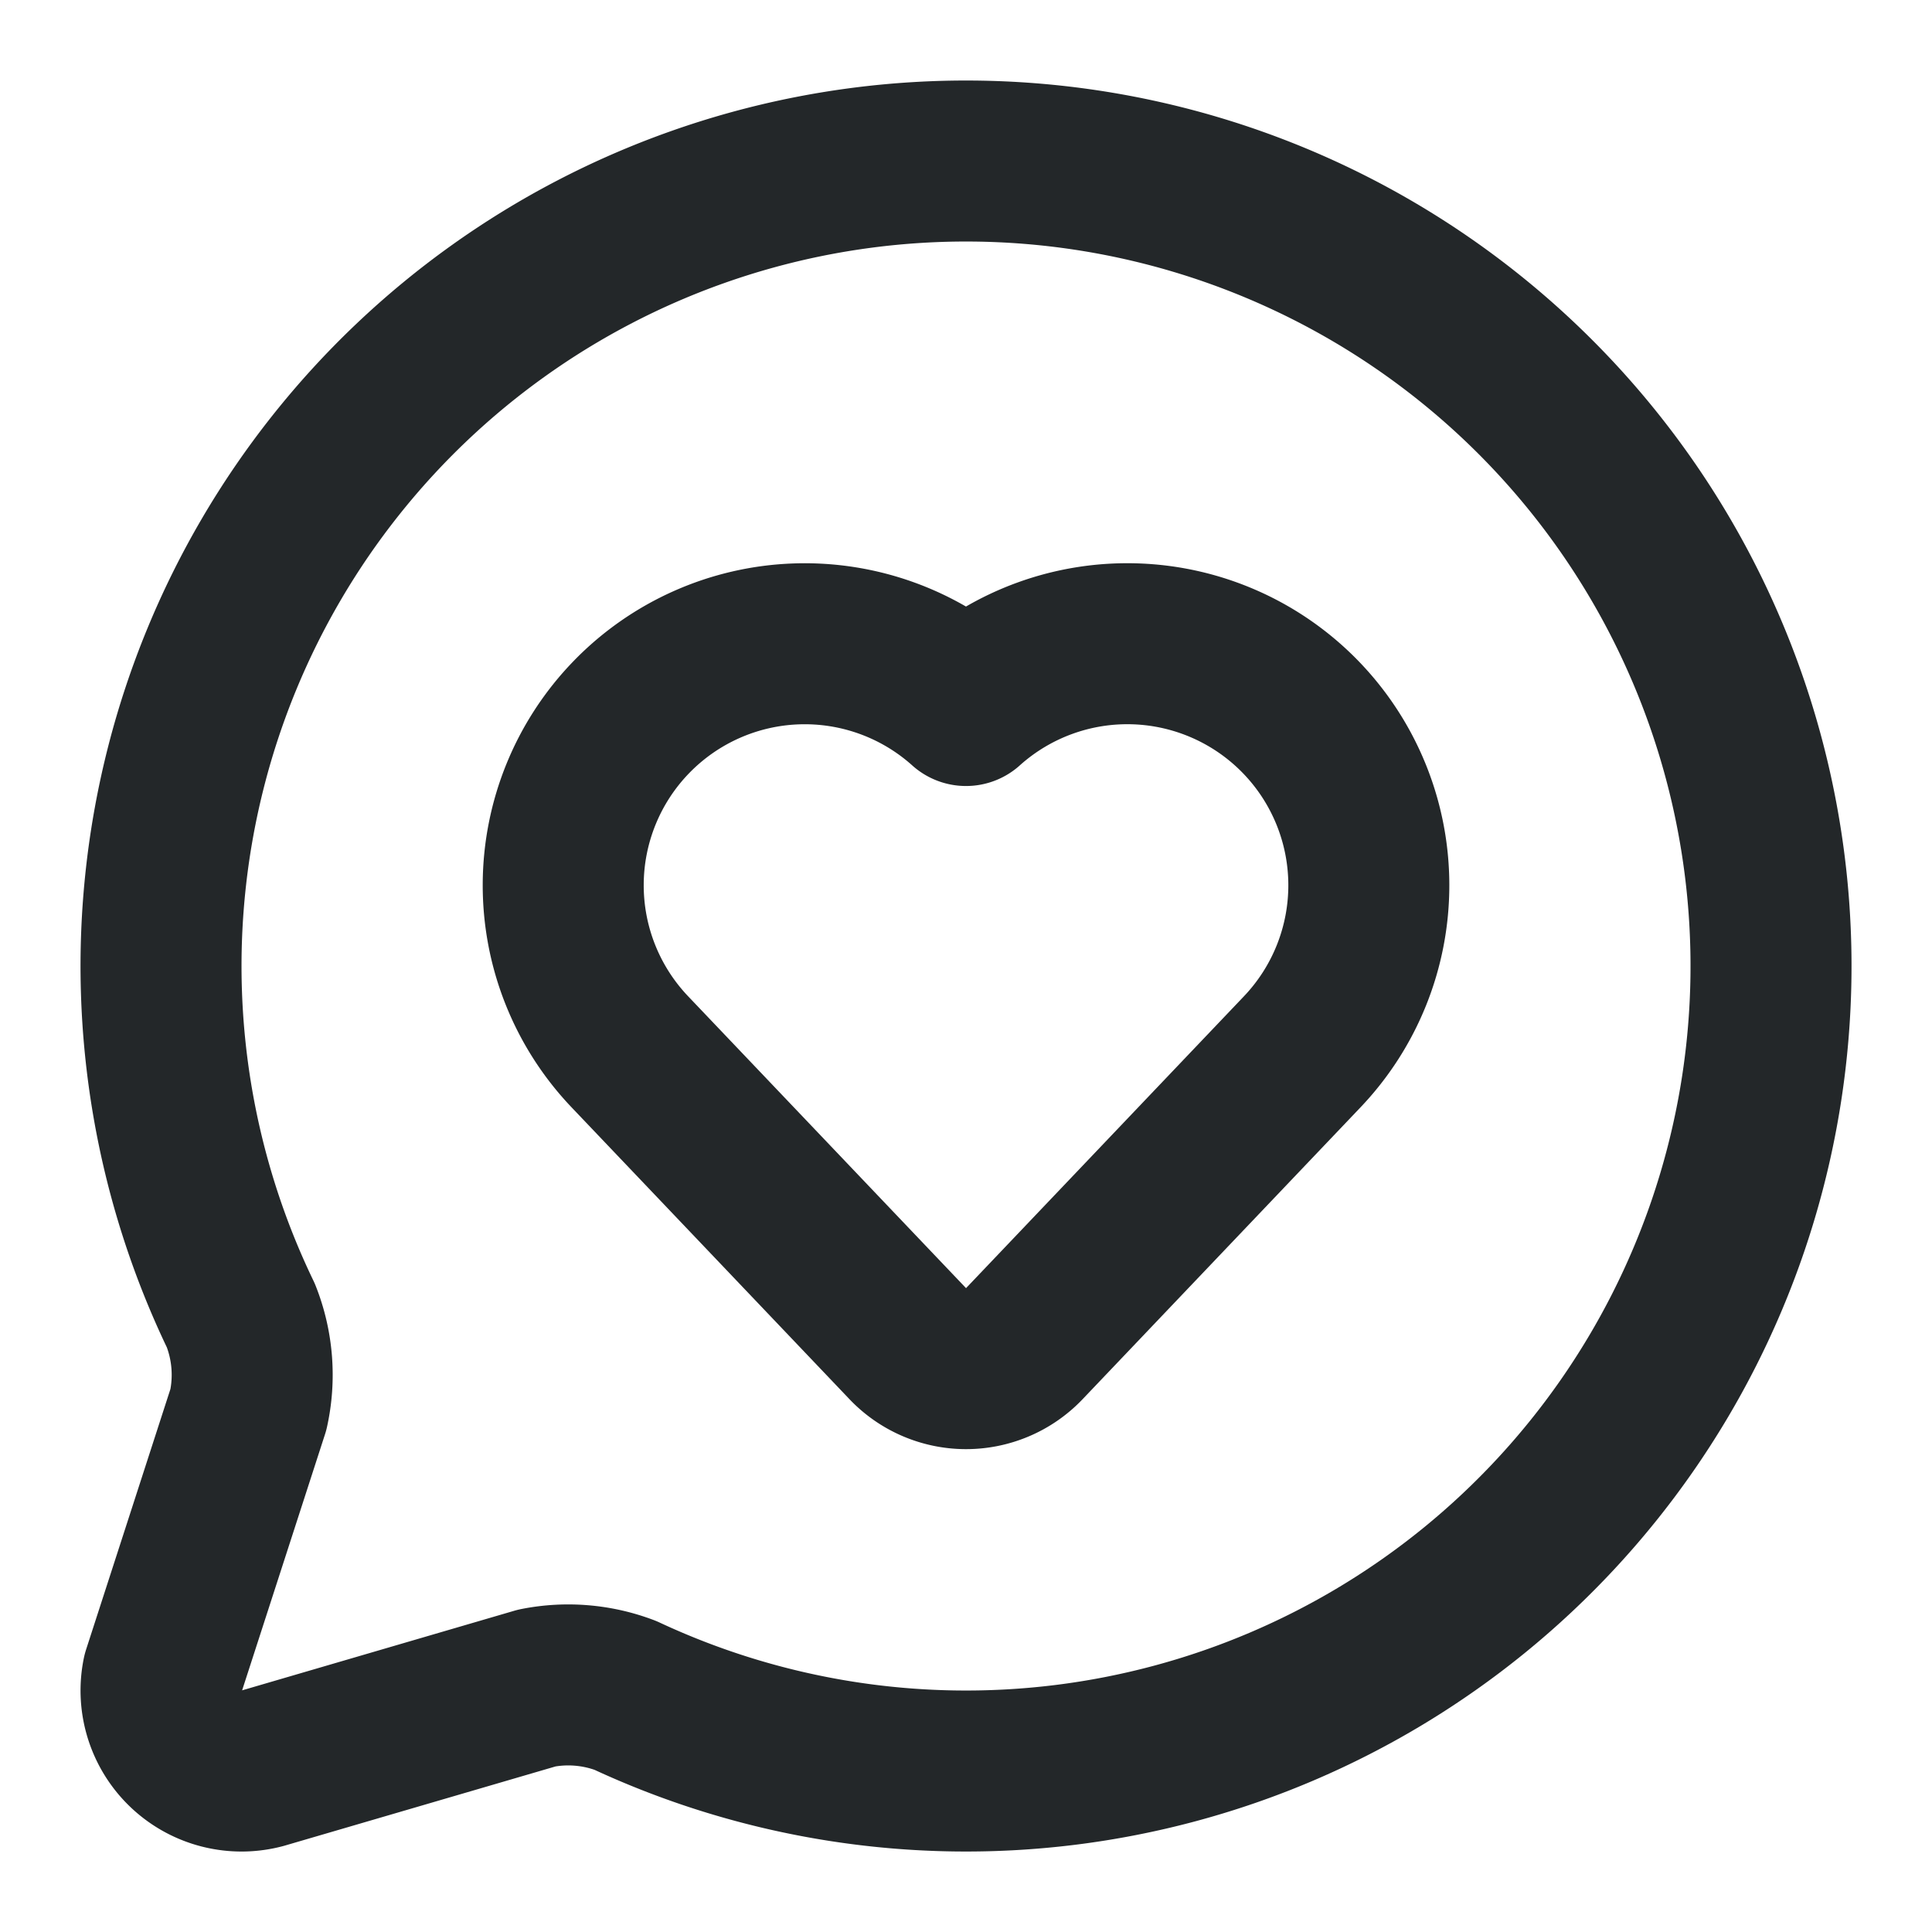
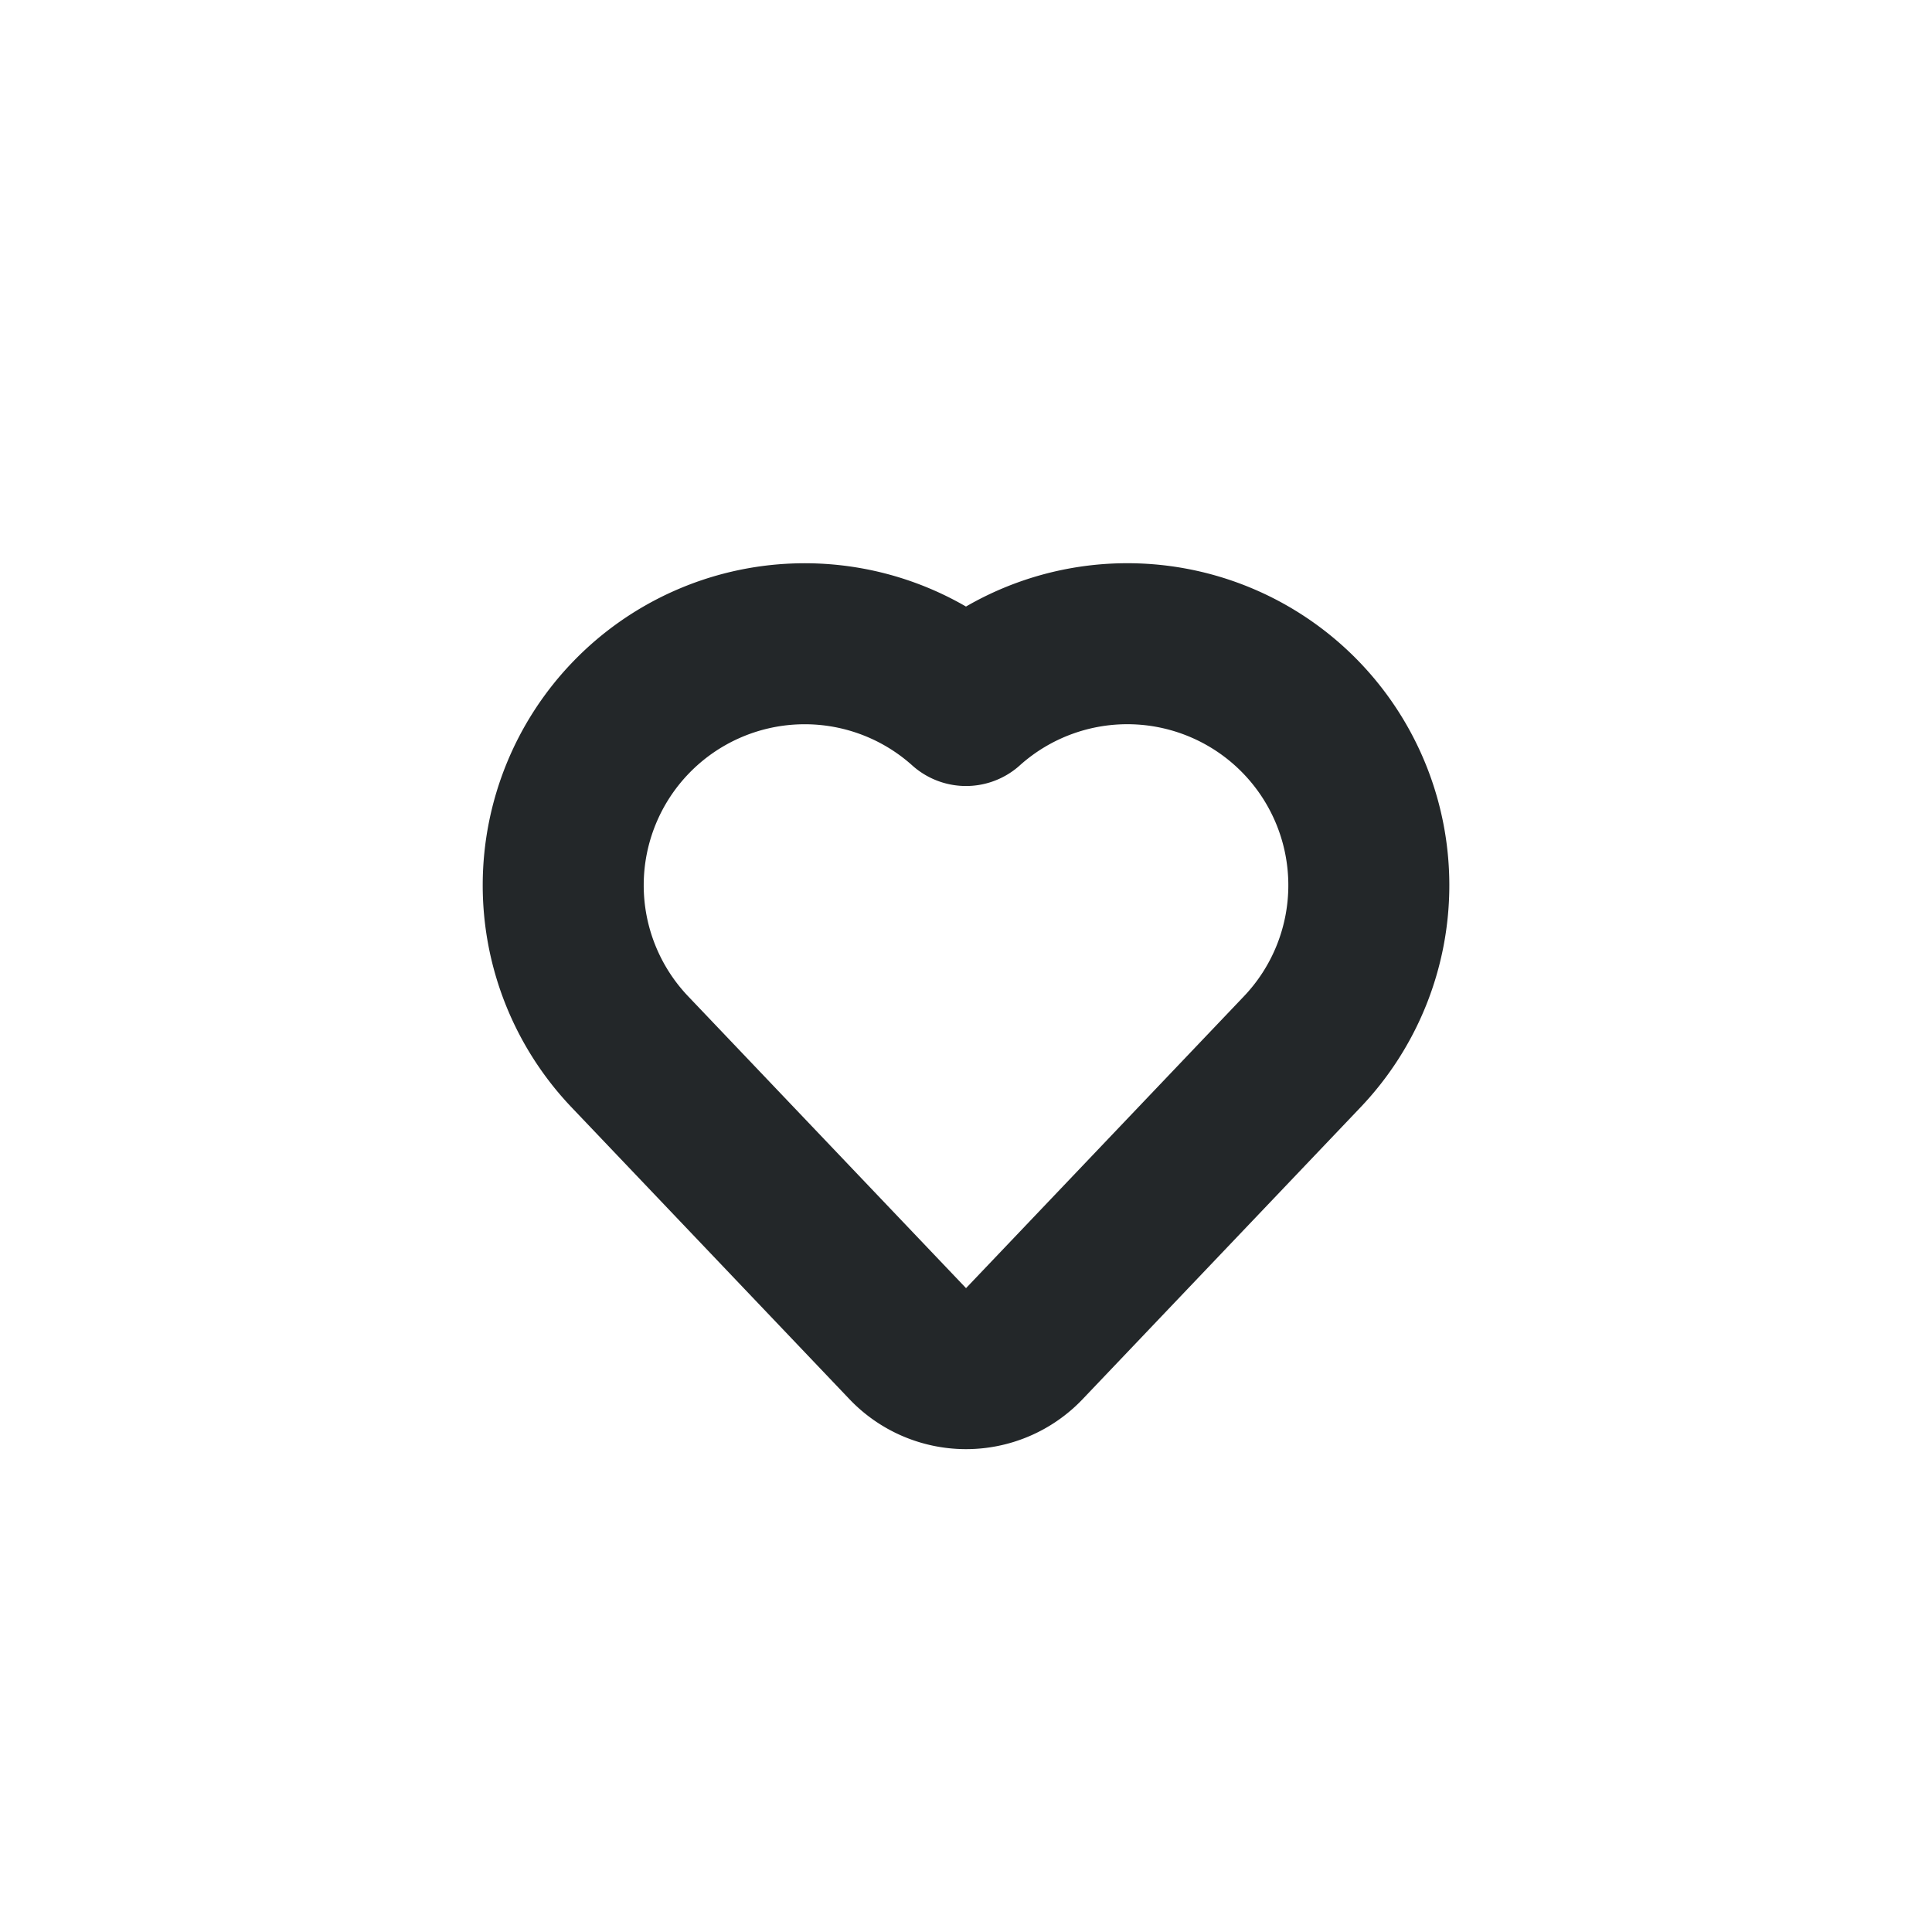
<svg xmlns="http://www.w3.org/2000/svg" width="24" height="24" viewBox="0 0 24 24" fill="none" stroke="#232729" stroke-width="2" stroke-linecap="round" stroke-linejoin="round" class="lucide lucide-message-circle-heart-icon lucide-message-circle-heart">
-   <path d="M2.992 16.342a2 2 0 0 1 .094 1.167l-1.065 3.29a1 1 0 0 0 1.236 1.168l3.413-.998a2 2 0 0 1 1.099.092 10 10 0 1 0-4.777-4.719" />
  <path d="M7.828 13.07A3 3 0 0 1 12 8.764a3 3 0 0 1 5.004 2.224 3 3 0 0 1-.832 2.083l-3.447 3.62a1 1 0 0 1-1.45-.001z" />
</svg>